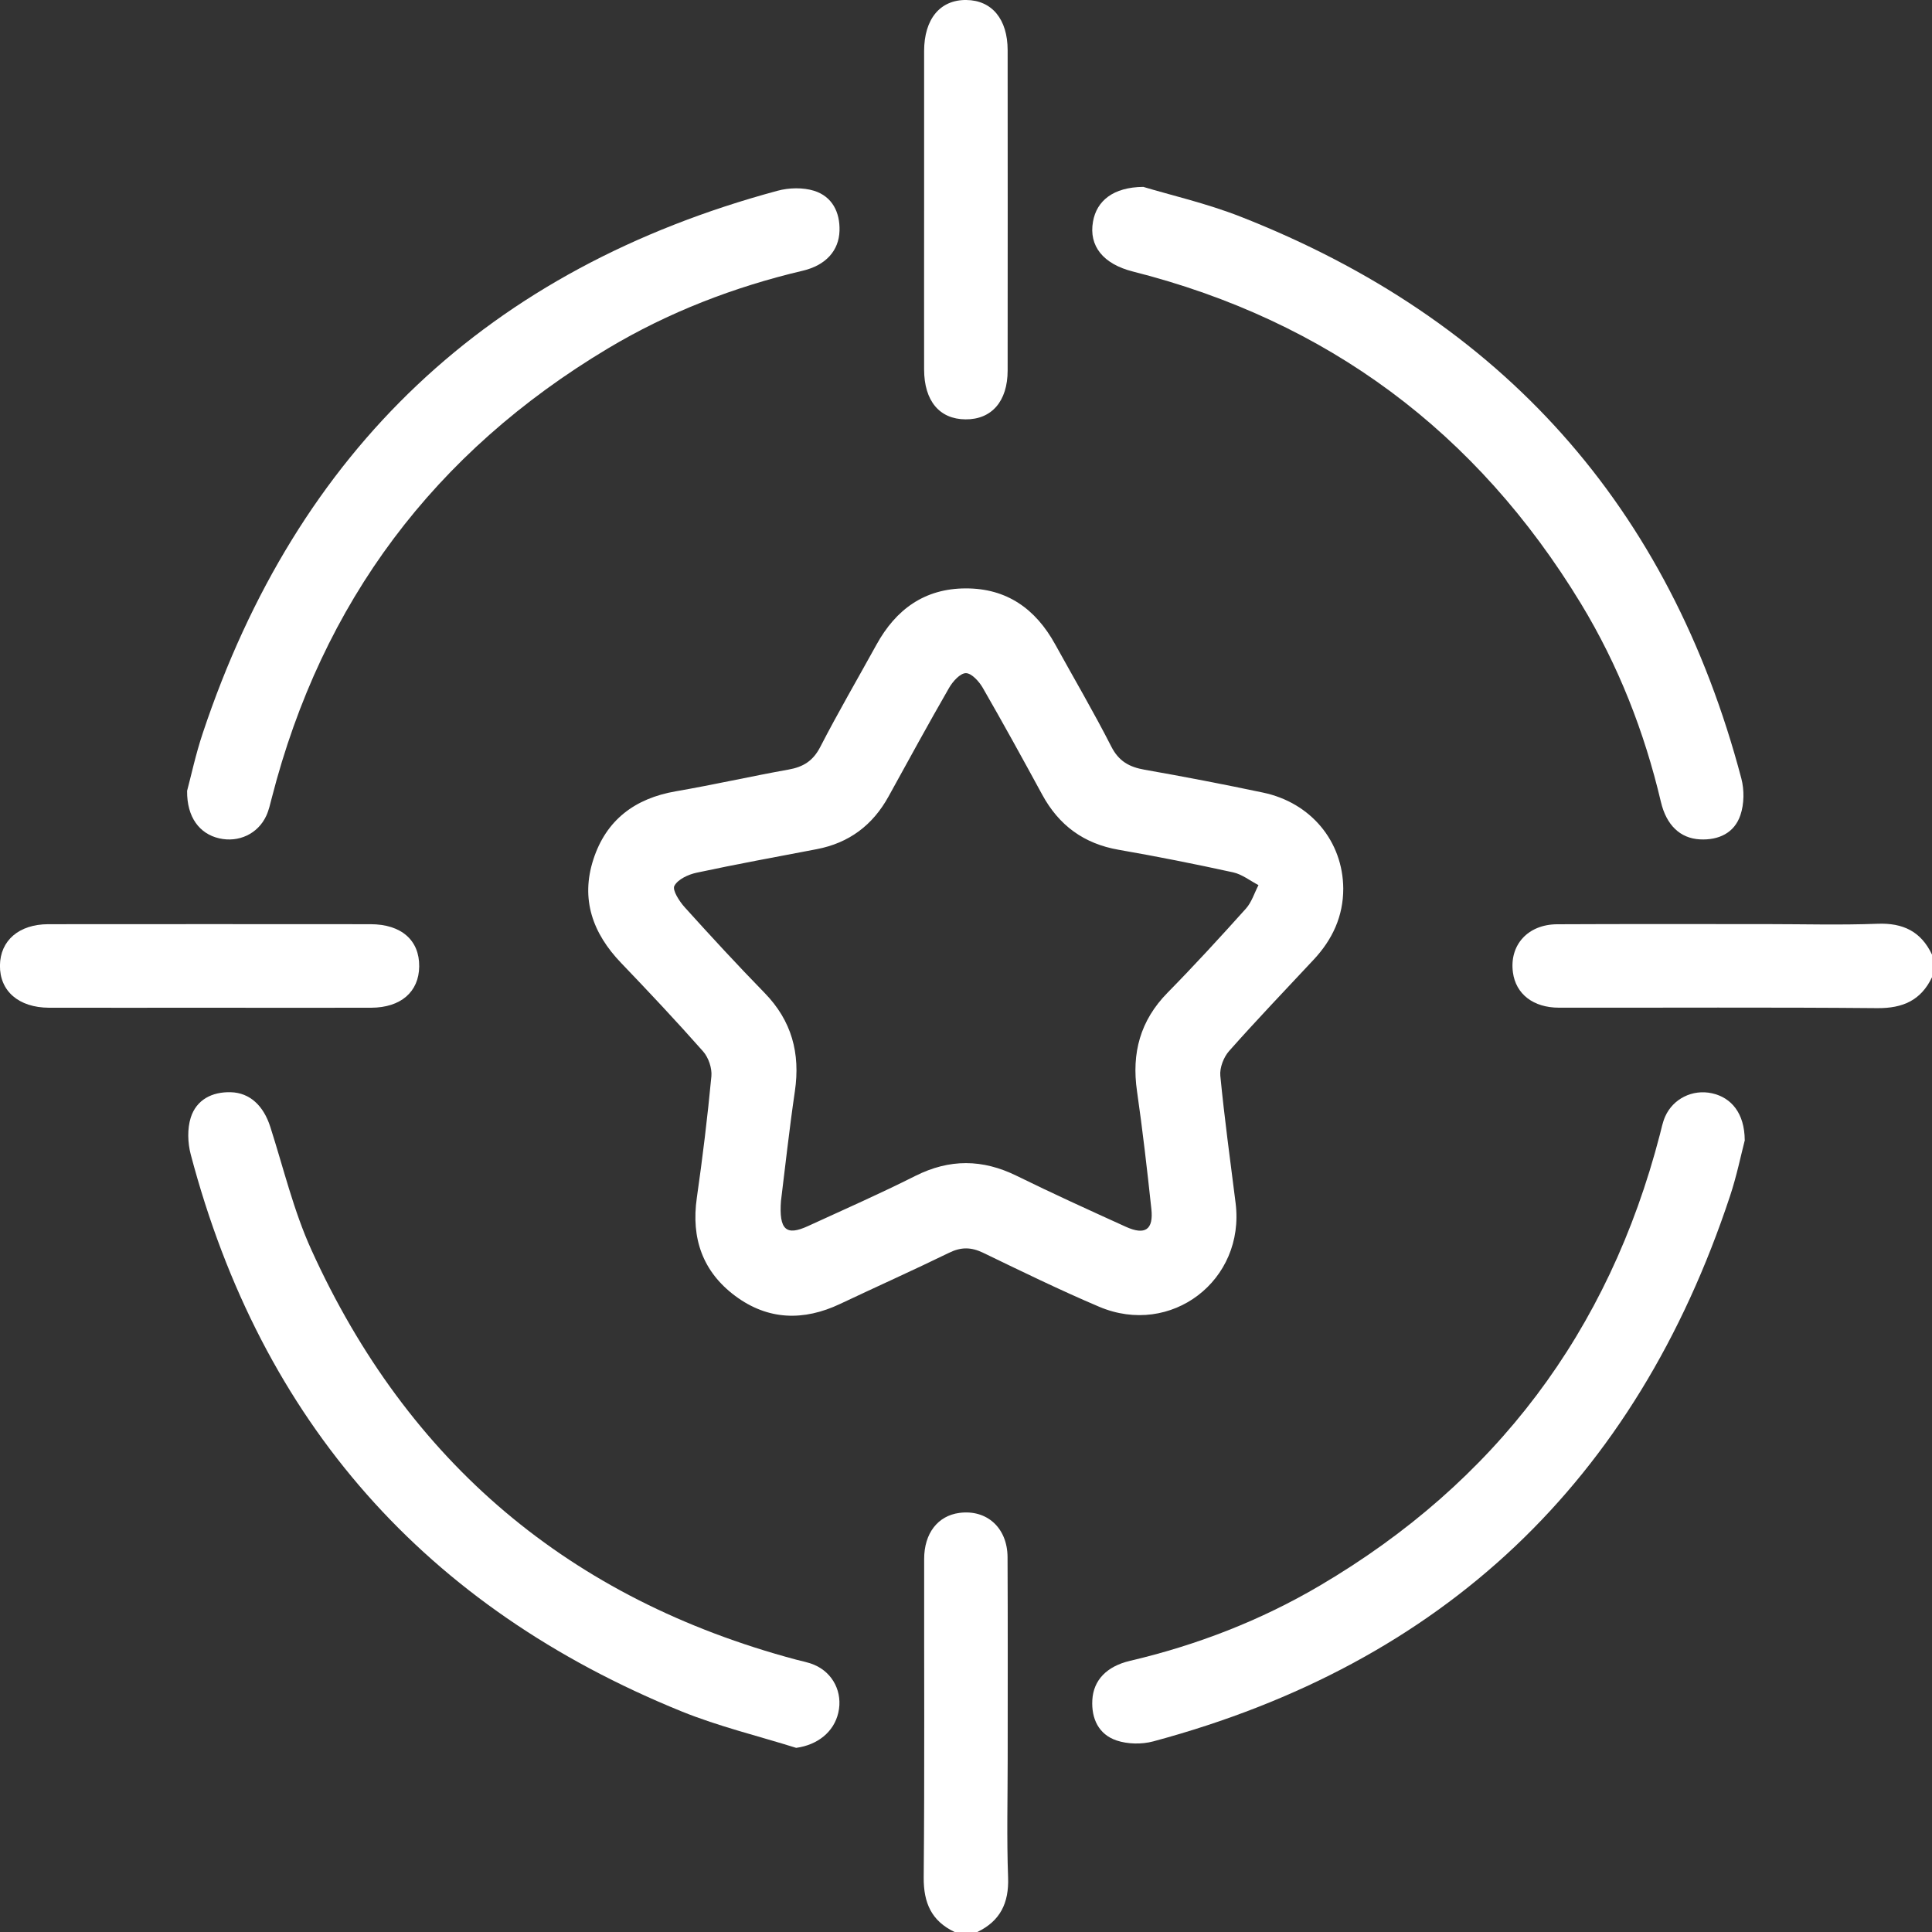
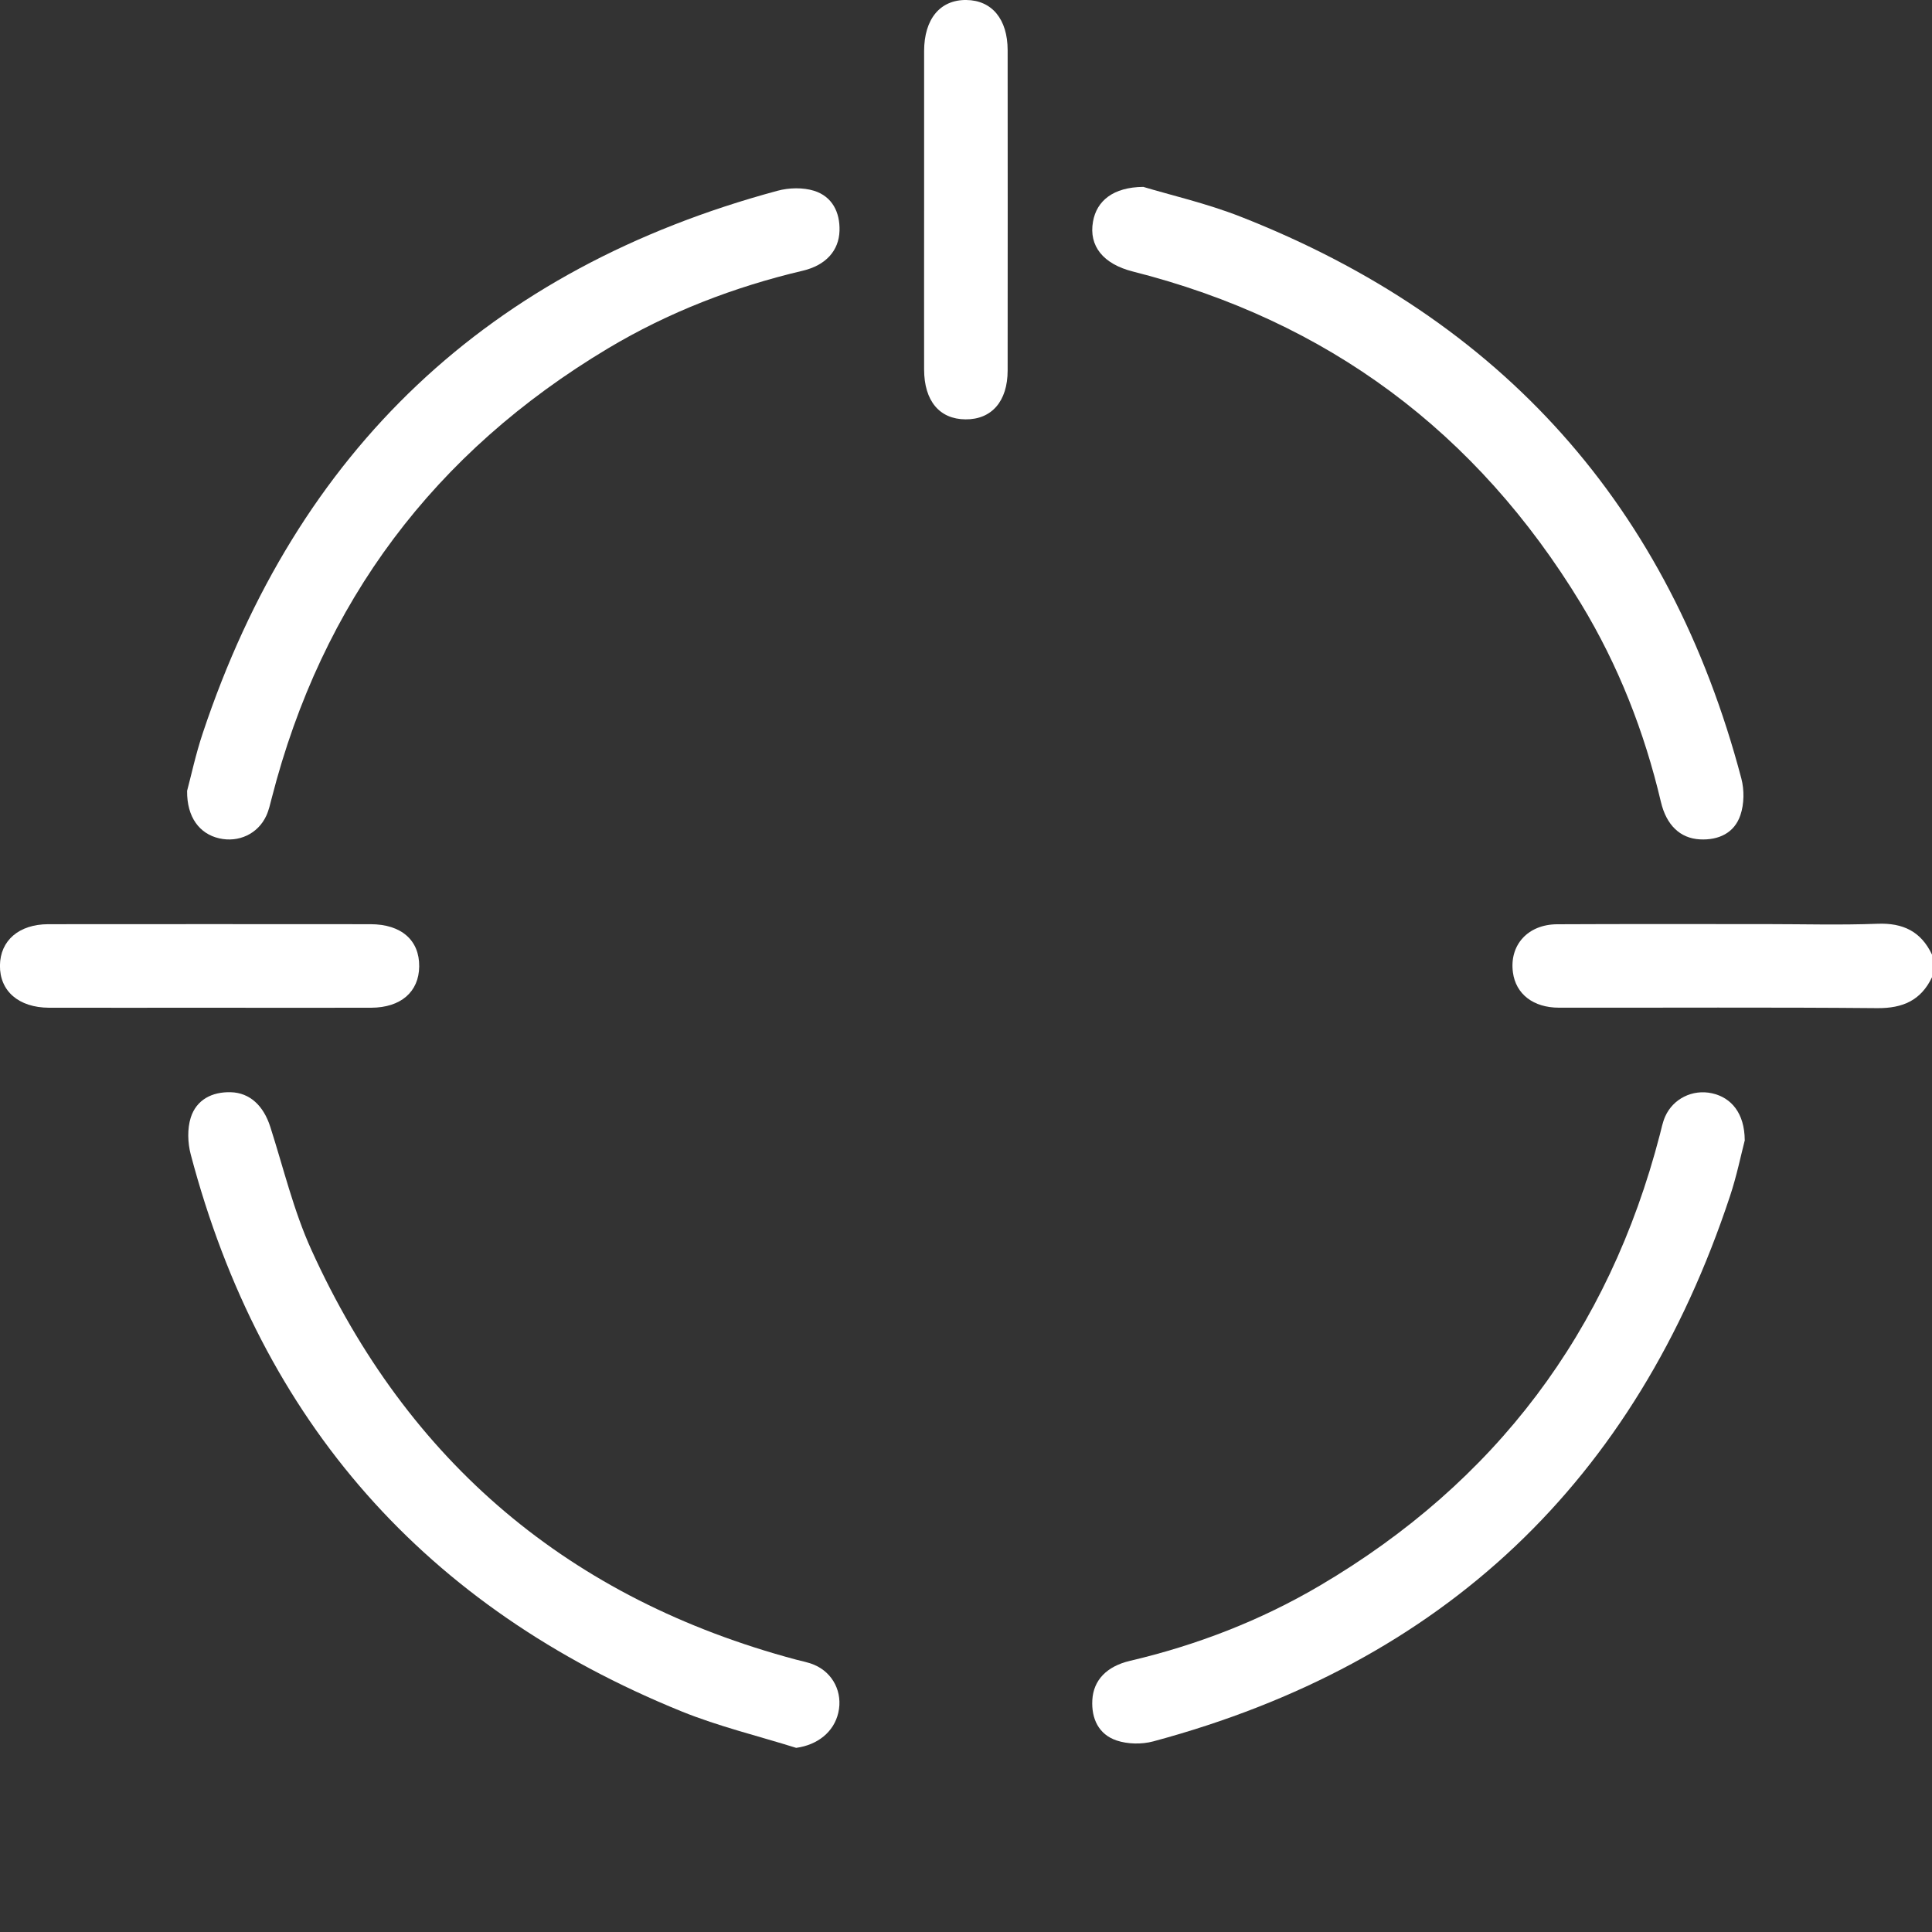
<svg xmlns="http://www.w3.org/2000/svg" width="85" height="85" viewBox="0 0 85 85" fill="none">
  <rect x="0" y="0" width="85" height="85" fill="#333333" stroke="none" />
  <g clip-path="url(#clip0_101_282)">
    <path d="M85 42.994C84.516 44.01 83.72 44.362 82.598 44.354C77.93 44.312 73.259 44.34 68.59 44.334C67.455 44.334 66.692 43.733 66.563 42.786C66.399 41.584 67.213 40.67 68.508 40.664C71.576 40.648 74.643 40.659 77.708 40.657C79.338 40.657 80.97 40.704 82.598 40.642C83.725 40.597 84.519 40.981 85 41.999V42.994Z" fill="white" />
-     <path d="M41.999 85C40.983 84.517 40.63 83.721 40.639 82.597C40.681 77.927 40.653 73.259 40.659 68.589C40.659 67.456 41.263 66.688 42.205 66.562C43.409 66.4 44.321 67.212 44.328 68.507C44.343 71.463 44.334 74.418 44.334 77.377C44.334 79.117 44.288 80.86 44.352 82.599C44.394 83.725 44.006 84.517 42.995 85.002H41.999V85Z" fill="white" />
-     <path d="M59.098 39.09C59.1 40.316 58.619 41.34 57.794 42.223C56.548 43.556 55.286 44.875 54.075 46.241C53.835 46.511 53.656 46.977 53.689 47.33C53.871 49.199 54.126 51.062 54.361 52.926C54.791 56.33 51.524 58.836 48.355 57.49C46.627 56.756 44.94 55.931 43.25 55.115C42.728 54.865 42.287 54.858 41.764 55.113C40.176 55.887 38.561 56.61 36.964 57.366C35.354 58.129 33.786 58.087 32.347 57.016C30.912 55.947 30.402 54.477 30.657 52.703C30.912 50.924 31.129 49.141 31.298 47.352C31.331 46.995 31.171 46.525 30.932 46.256C29.761 44.93 28.548 43.64 27.323 42.362C26.075 41.061 25.538 39.56 26.106 37.81C26.669 36.074 27.933 35.125 29.732 34.814C31.391 34.528 33.037 34.154 34.693 33.858C35.341 33.743 35.771 33.477 36.088 32.863C36.871 31.342 37.736 29.86 38.563 28.359C39.417 26.811 40.675 25.891 42.487 25.887C44.299 25.882 45.563 26.791 46.419 28.341C47.246 29.84 48.115 31.32 48.892 32.845C49.222 33.495 49.688 33.748 50.36 33.865C52.101 34.171 53.837 34.506 55.565 34.87C57.676 35.313 59.083 37.018 59.098 39.092V39.09ZM34.361 52.811C34.261 54.135 34.602 54.377 35.549 53.942C37.131 53.217 38.723 52.514 40.276 51.733C41.779 50.98 43.225 50.993 44.724 51.729C46.31 52.51 47.918 53.239 49.528 53.971C50.38 54.359 50.755 54.104 50.655 53.186C50.469 51.456 50.271 49.724 50.023 48.004C49.781 46.332 50.163 44.901 51.367 43.675C52.549 42.473 53.689 41.229 54.816 39.974C55.068 39.693 55.188 39.287 55.368 38.941C54.997 38.748 54.645 38.466 54.252 38.38C52.58 38.014 50.899 37.679 49.213 37.386C47.685 37.12 46.587 36.313 45.853 34.961C44.995 33.384 44.13 31.81 43.234 30.255C43.072 29.976 42.742 29.614 42.493 29.616C42.241 29.619 41.917 29.982 41.755 30.264C40.846 31.843 39.972 33.444 39.093 35.04C38.397 36.304 37.357 37.087 35.933 37.36C34.17 37.697 32.404 38.019 30.65 38.395C30.284 38.473 29.825 38.684 29.67 38.974C29.57 39.16 29.89 39.657 30.127 39.919C31.276 41.192 32.438 42.453 33.635 43.68C34.833 44.906 35.217 46.341 34.971 48.013C34.722 49.707 34.538 51.41 34.363 52.811H34.361Z" fill="white" />
    <path d="M76.765 50.159C76.597 50.807 76.41 51.729 76.115 52.618C71.961 65.165 63.507 73.183 50.737 76.614C50.233 76.749 49.617 76.738 49.127 76.574C48.339 76.31 48.011 75.614 48.058 74.791C48.107 73.919 48.692 73.312 49.708 73.072C52.66 72.378 55.461 71.296 58.073 69.757C65.794 65.209 70.779 58.59 73.028 49.915C73.097 49.649 73.15 49.372 73.261 49.121C73.614 48.332 74.47 47.915 75.315 48.099C76.182 48.288 76.752 48.989 76.761 50.155L76.765 50.159Z" fill="white" />
    <path d="M50.307 8.224C51.473 8.577 53.07 8.941 54.581 9.533C66.087 14.05 73.454 22.288 76.612 34.251C76.745 34.754 76.737 35.371 76.572 35.858C76.308 36.648 75.612 36.972 74.789 36.929C73.92 36.883 73.314 36.304 73.073 35.28C72.345 32.191 71.199 29.266 69.553 26.554C64.969 19.01 58.408 14.114 49.839 11.945C48.544 11.617 47.896 10.83 48.087 9.752C48.246 8.843 48.965 8.233 50.307 8.222V8.224Z" fill="white" />
    <path d="M35.033 76.9C33.349 76.372 31.622 75.957 29.992 75.297C18.727 70.722 11.497 62.557 8.39 50.785C8.257 50.277 8.237 49.663 8.392 49.17C8.641 48.383 9.328 48.031 10.151 48.053C10.994 48.075 11.595 48.649 11.892 49.578C12.473 51.39 12.917 53.268 13.7 54.989C17.949 64.353 25.081 70.361 35.026 73.017C35.292 73.088 35.569 73.137 35.822 73.245C36.656 73.598 37.086 74.469 36.882 75.352C36.687 76.206 35.962 76.771 35.033 76.898V76.9Z" fill="white" />
    <path d="M8.23 34.801C8.41 34.127 8.612 33.178 8.918 32.264C13.076 19.786 21.508 11.821 34.208 8.393C34.713 8.256 35.328 8.242 35.82 8.395C36.607 8.644 36.96 9.329 36.935 10.154C36.909 11.023 36.337 11.668 35.328 11.908C32.294 12.624 29.415 13.733 26.742 15.332C19.115 19.899 14.167 26.483 11.956 35.109C11.887 35.375 11.828 35.65 11.712 35.898C11.342 36.69 10.495 37.08 9.641 36.883C8.785 36.686 8.221 35.965 8.232 34.801H8.23Z" fill="white" />
    <path d="M40.657 9.214C40.657 6.892 40.655 4.57 40.657 2.249C40.659 0.834 41.362 -0.013 42.513 0C43.638 0.011 44.33 0.843 44.332 2.204C44.336 6.903 44.336 11.6 44.332 16.299C44.332 17.656 43.627 18.461 42.476 18.45C41.333 18.441 40.661 17.638 40.657 16.261C40.653 13.913 40.657 11.562 40.657 9.214Z" fill="white" />
    <path d="M9.206 44.336C6.857 44.336 4.509 44.34 2.158 44.336C0.821 44.331 -0.016 43.602 -0.002 42.473C0.011 41.378 0.836 40.664 2.122 40.661C6.849 40.657 11.575 40.657 16.299 40.661C17.656 40.661 18.457 41.367 18.443 42.522C18.43 43.637 17.636 44.331 16.332 44.336C13.954 44.343 11.579 44.336 9.202 44.336H9.206Z" fill="white" />
  </g>
  <defs>
    <clipPath id="clip0_101_282">
      <rect width="85" height="85" fill="white" />
    </clipPath>
  </defs>
</svg>